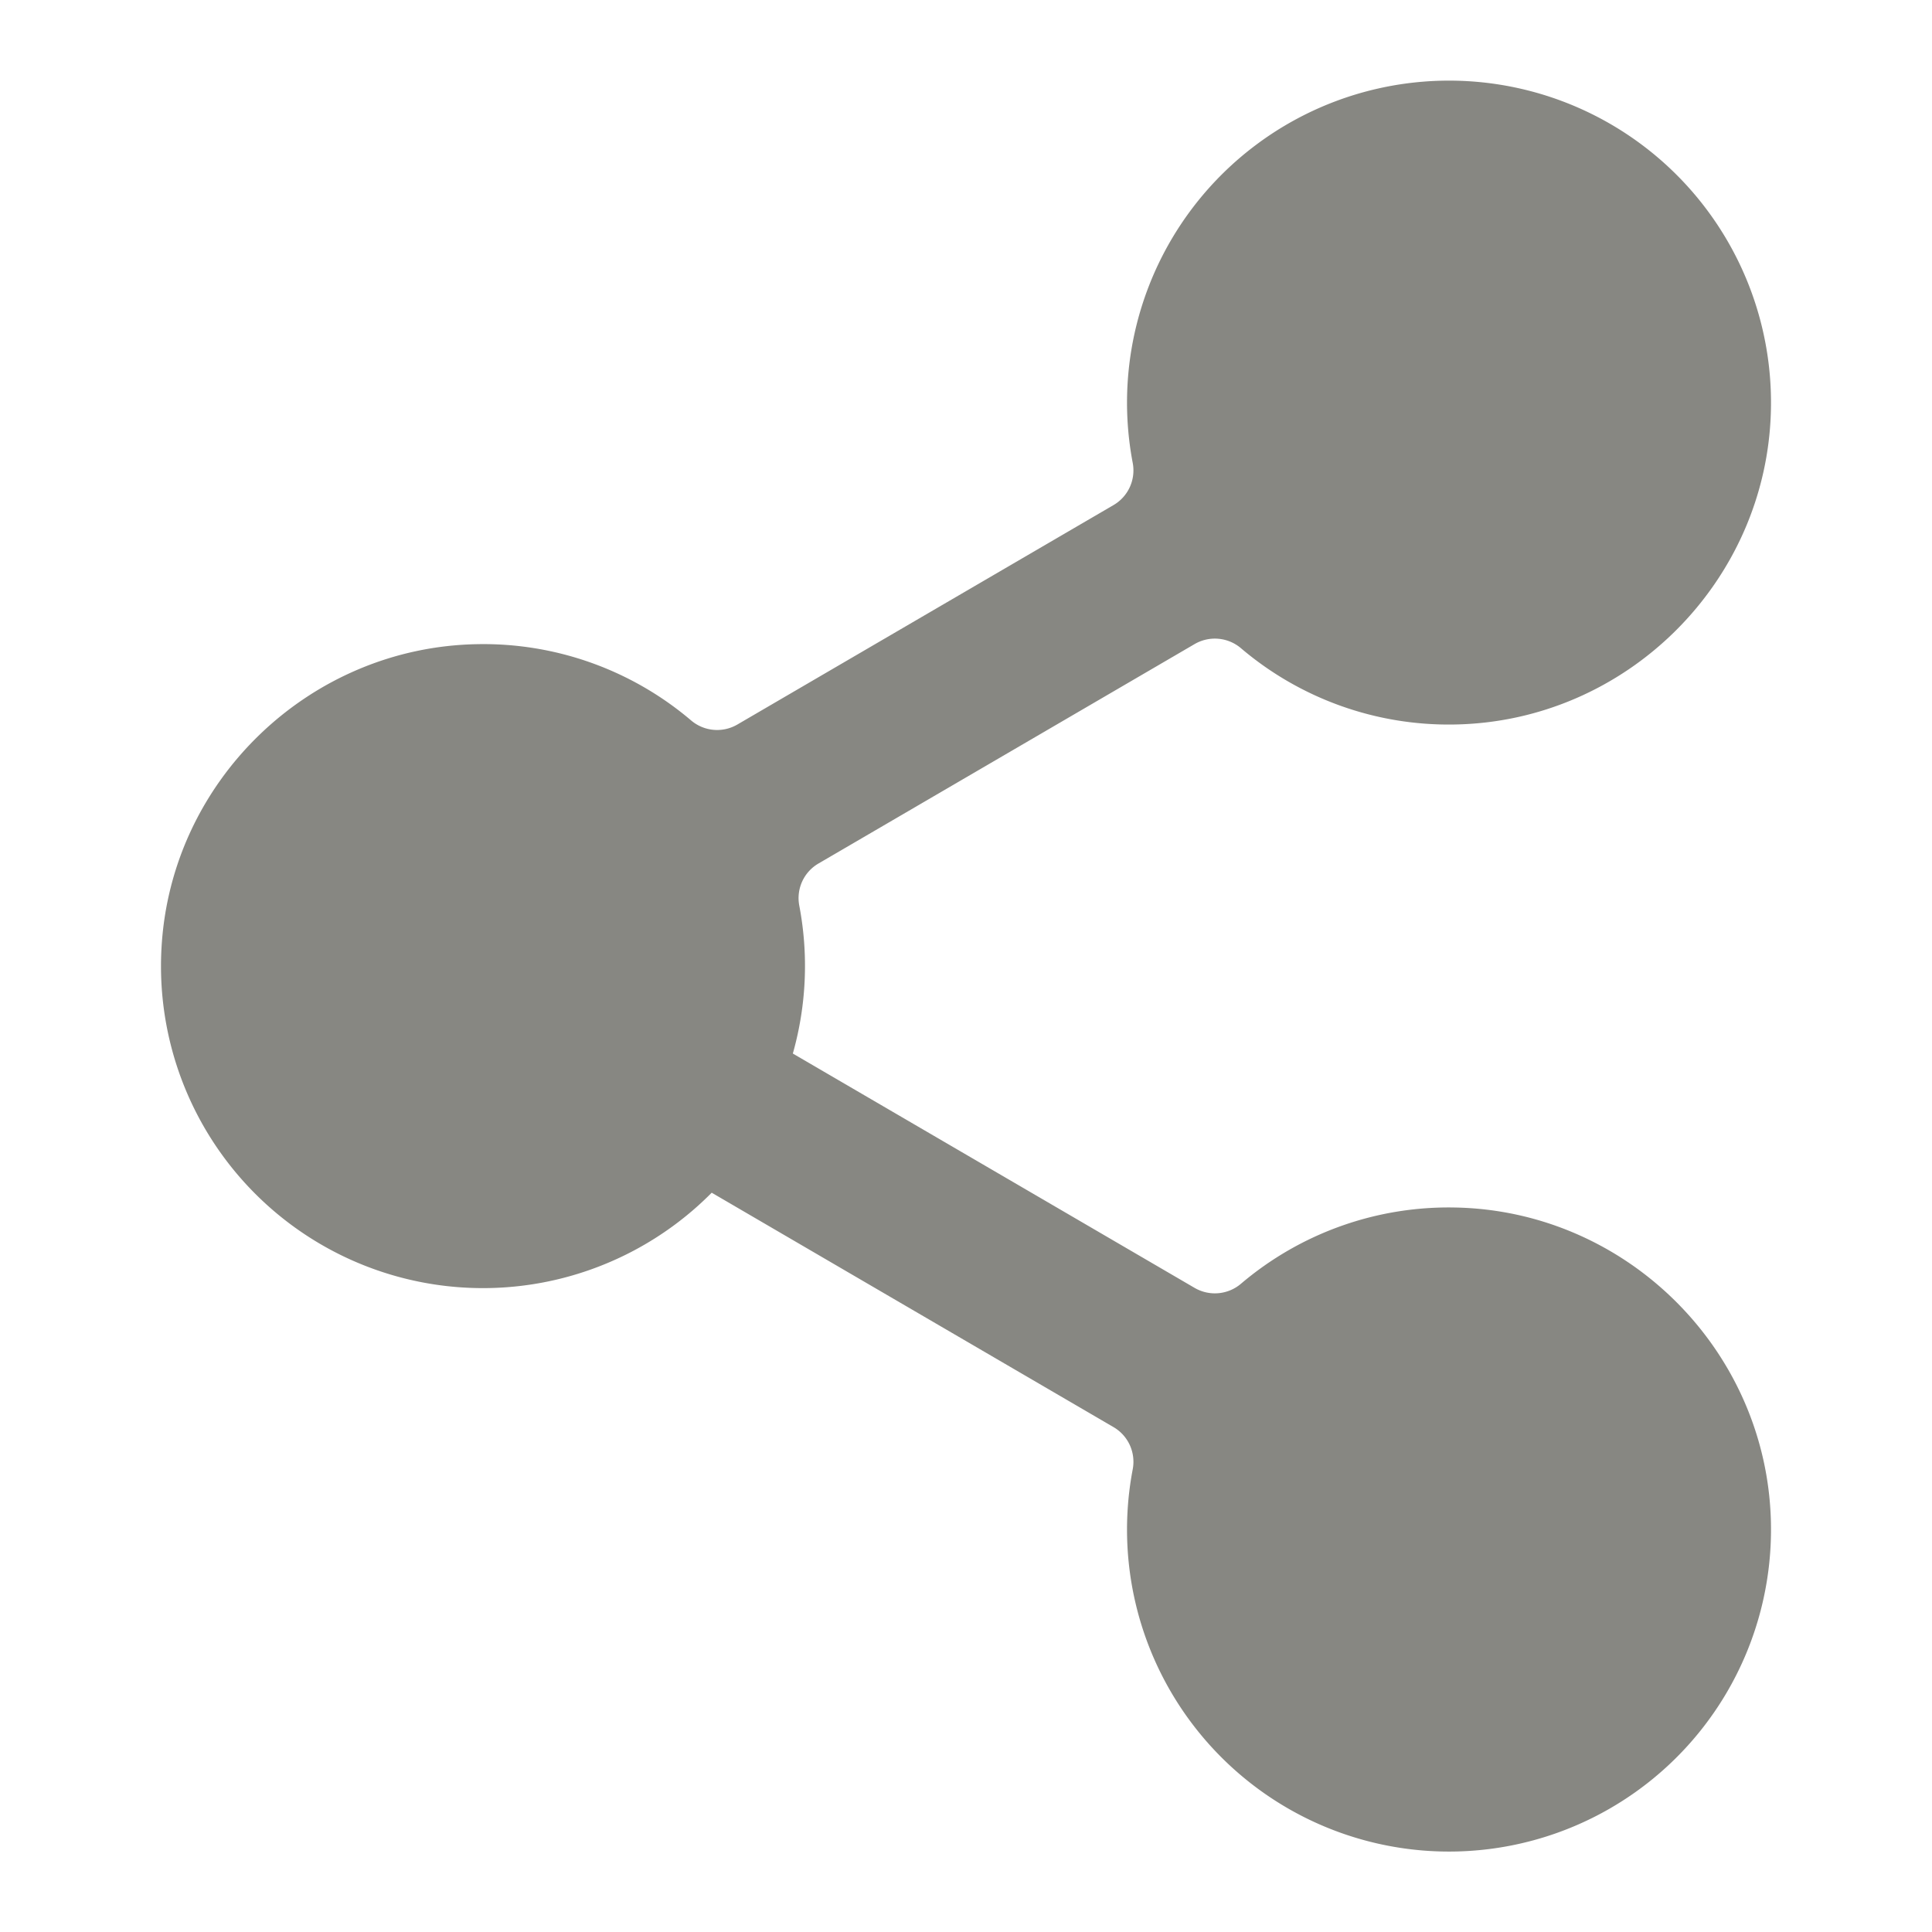
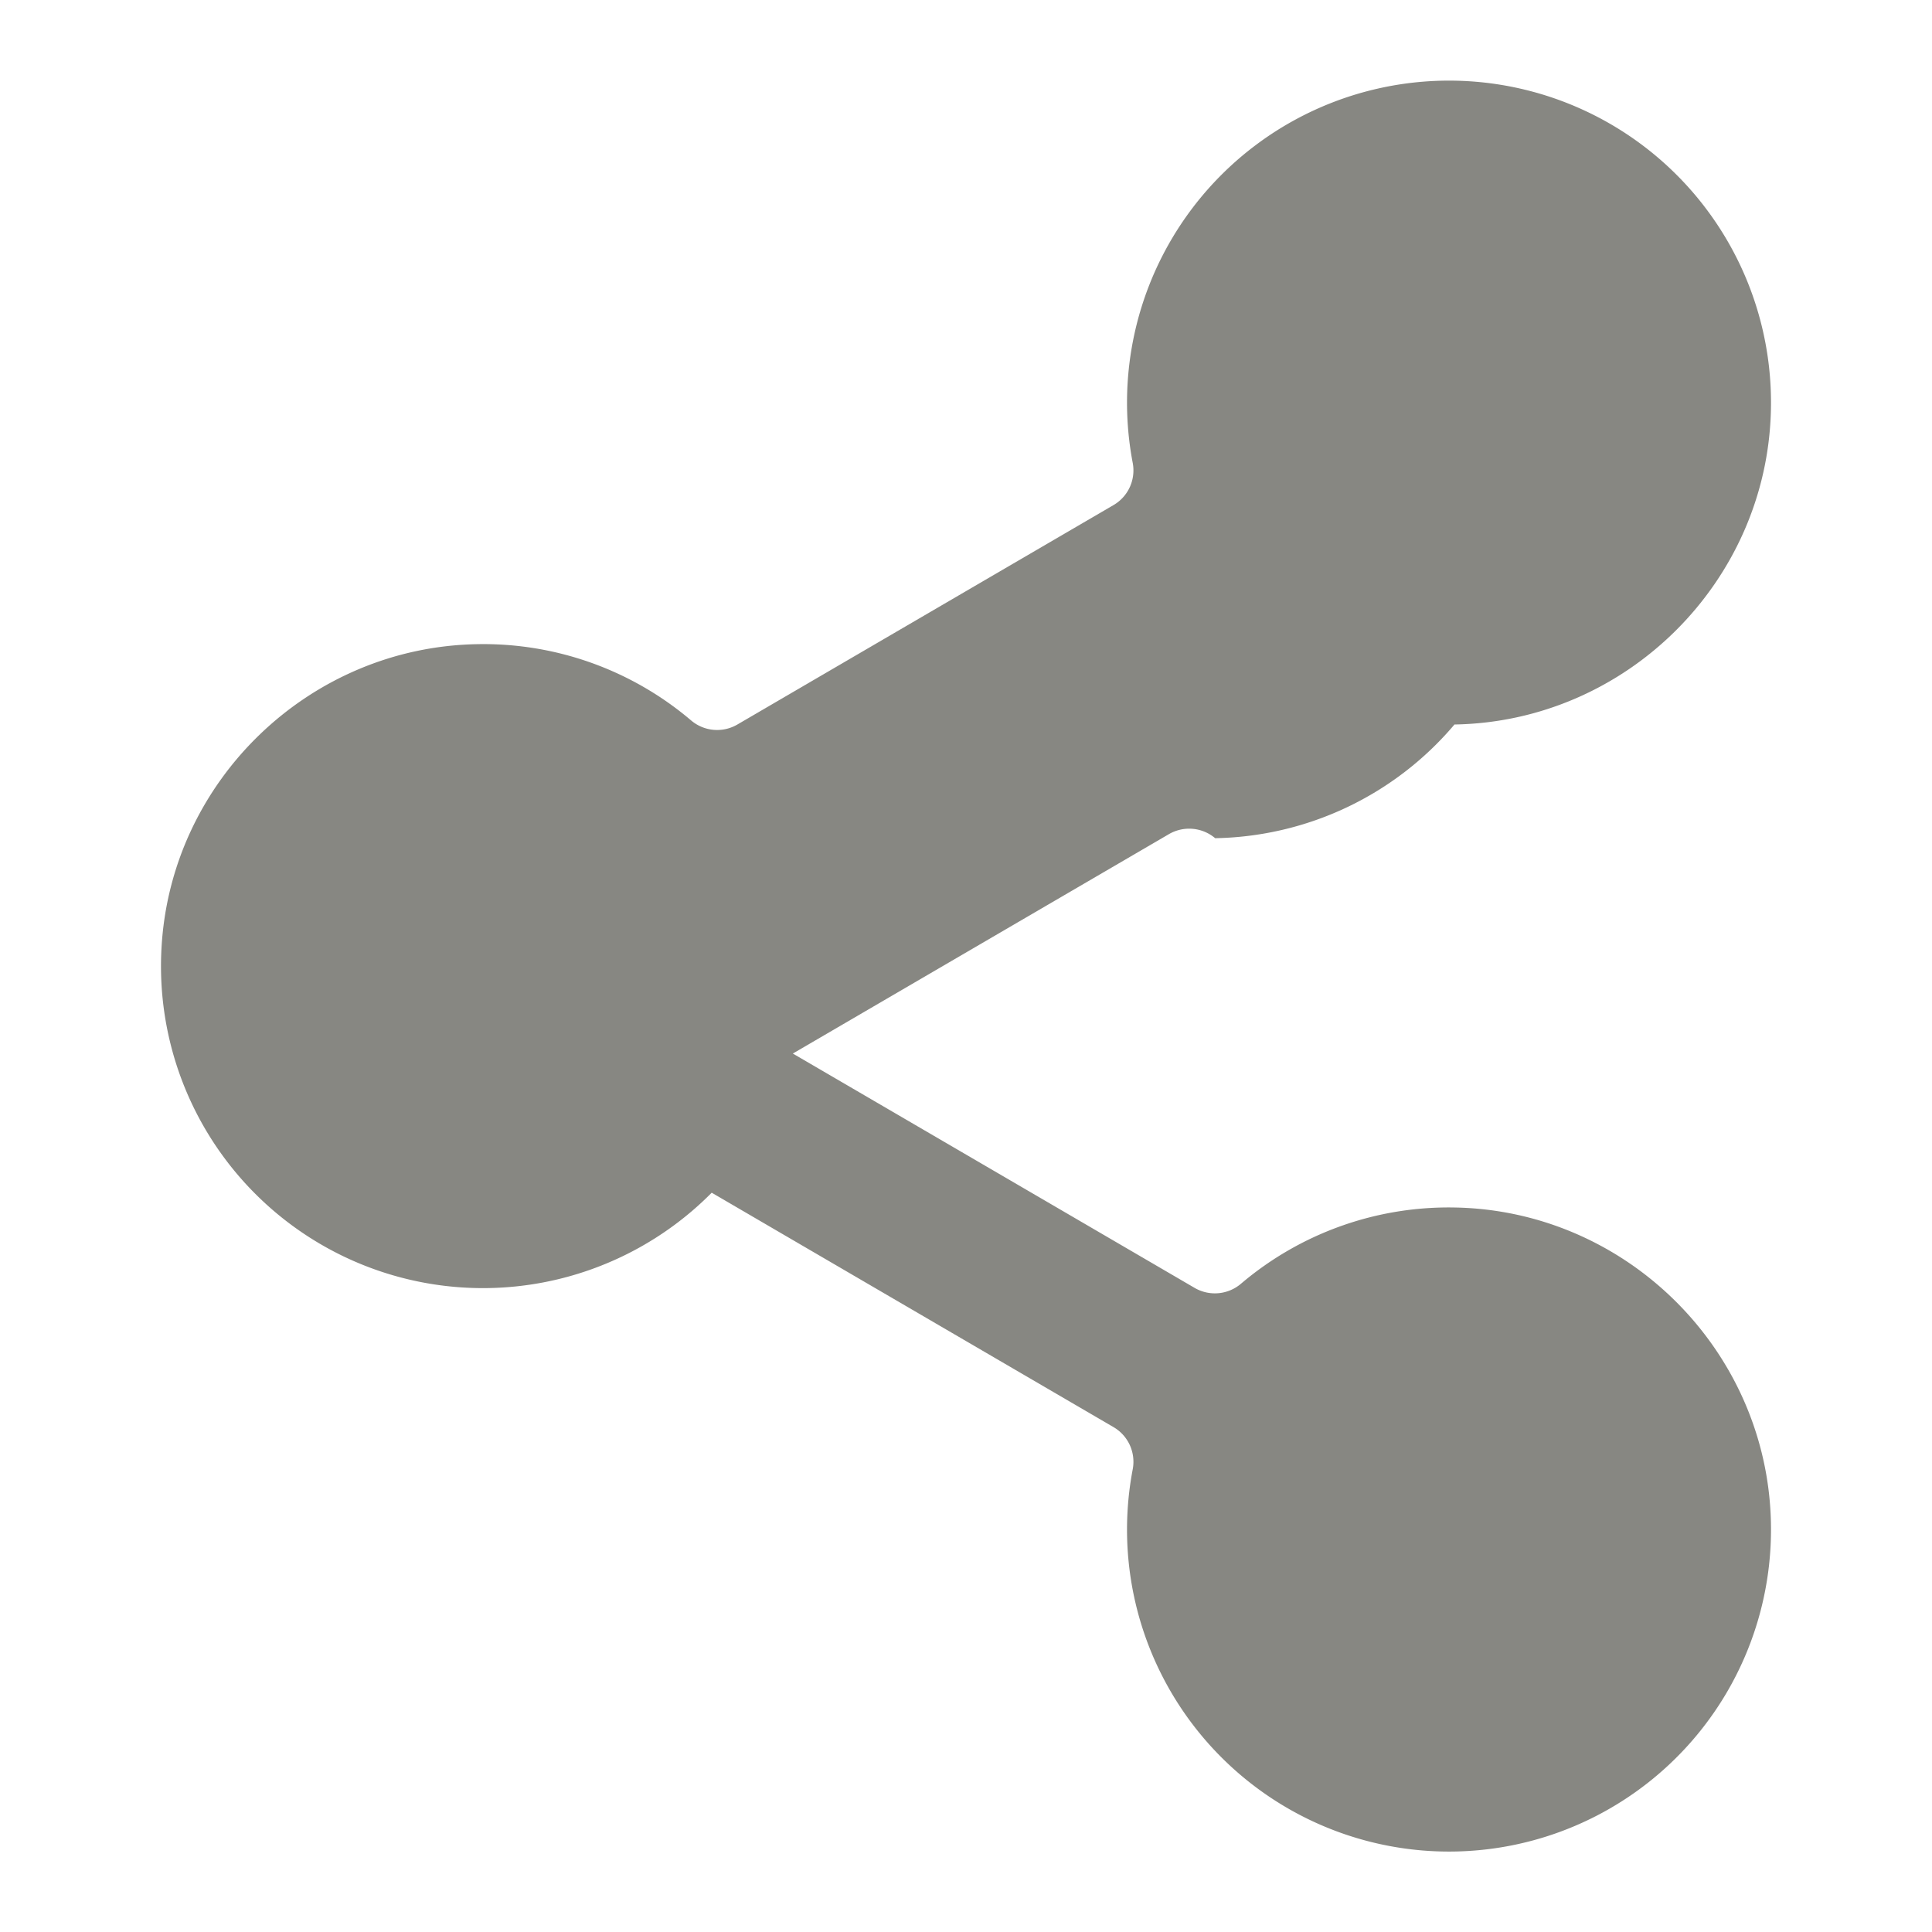
<svg xmlns="http://www.w3.org/2000/svg" id="Shapes" viewBox="0 0 512 512">
  <defs>
    <style>.cls-1{fill:#878782;}</style>
  </defs>
-   <path id="Teilen" class="cls-1" d="M385.45,320a85,85,0,0,0-56.61,20.23,10.67,10.67,0,0,1-12.26,1.07L210.11,279.2a85.27,85.27,0,0,0,1.7-39.24,10.6,10.6,0,0,1,5.11-11.13l99.66-58.14a10.67,10.67,0,0,1,12.26,1.07A85,85,0,0,0,385.45,192c45.54-.76,82.8-37.76,83.86-83.29a85.33,85.33,0,1,0-169.12,14,10.63,10.63,0,0,1-5.11,11.15L195.42,192a10.65,10.65,0,0,1-12.26-1.07,85,85,0,0,0-56.6-20.22c-44.56.73-81.44,36.22-83.77,80.73a85.32,85.32,0,0,0,145.82,64.64l106.47,62.11a10.63,10.63,0,0,1,5.11,11.15,85.33,85.33,0,1,0,169.12,14C468.25,357.77,431,320.77,385.45,320Z" />
+   <path id="Teilen" class="cls-1" d="M385.45,320a85,85,0,0,0-56.61,20.23,10.67,10.67,0,0,1-12.26,1.07L210.11,279.2l99.66-58.14a10.67,10.67,0,0,1,12.26,1.07A85,85,0,0,0,385.45,192c45.54-.76,82.8-37.76,83.86-83.29a85.33,85.33,0,1,0-169.12,14,10.63,10.63,0,0,1-5.11,11.15L195.42,192a10.65,10.65,0,0,1-12.26-1.07,85,85,0,0,0-56.6-20.22c-44.56.73-81.44,36.22-83.77,80.73a85.32,85.32,0,0,0,145.82,64.64l106.47,62.11a10.63,10.63,0,0,1,5.11,11.15,85.33,85.33,0,1,0,169.12,14C468.25,357.77,431,320.77,385.45,320Z" />
</svg>